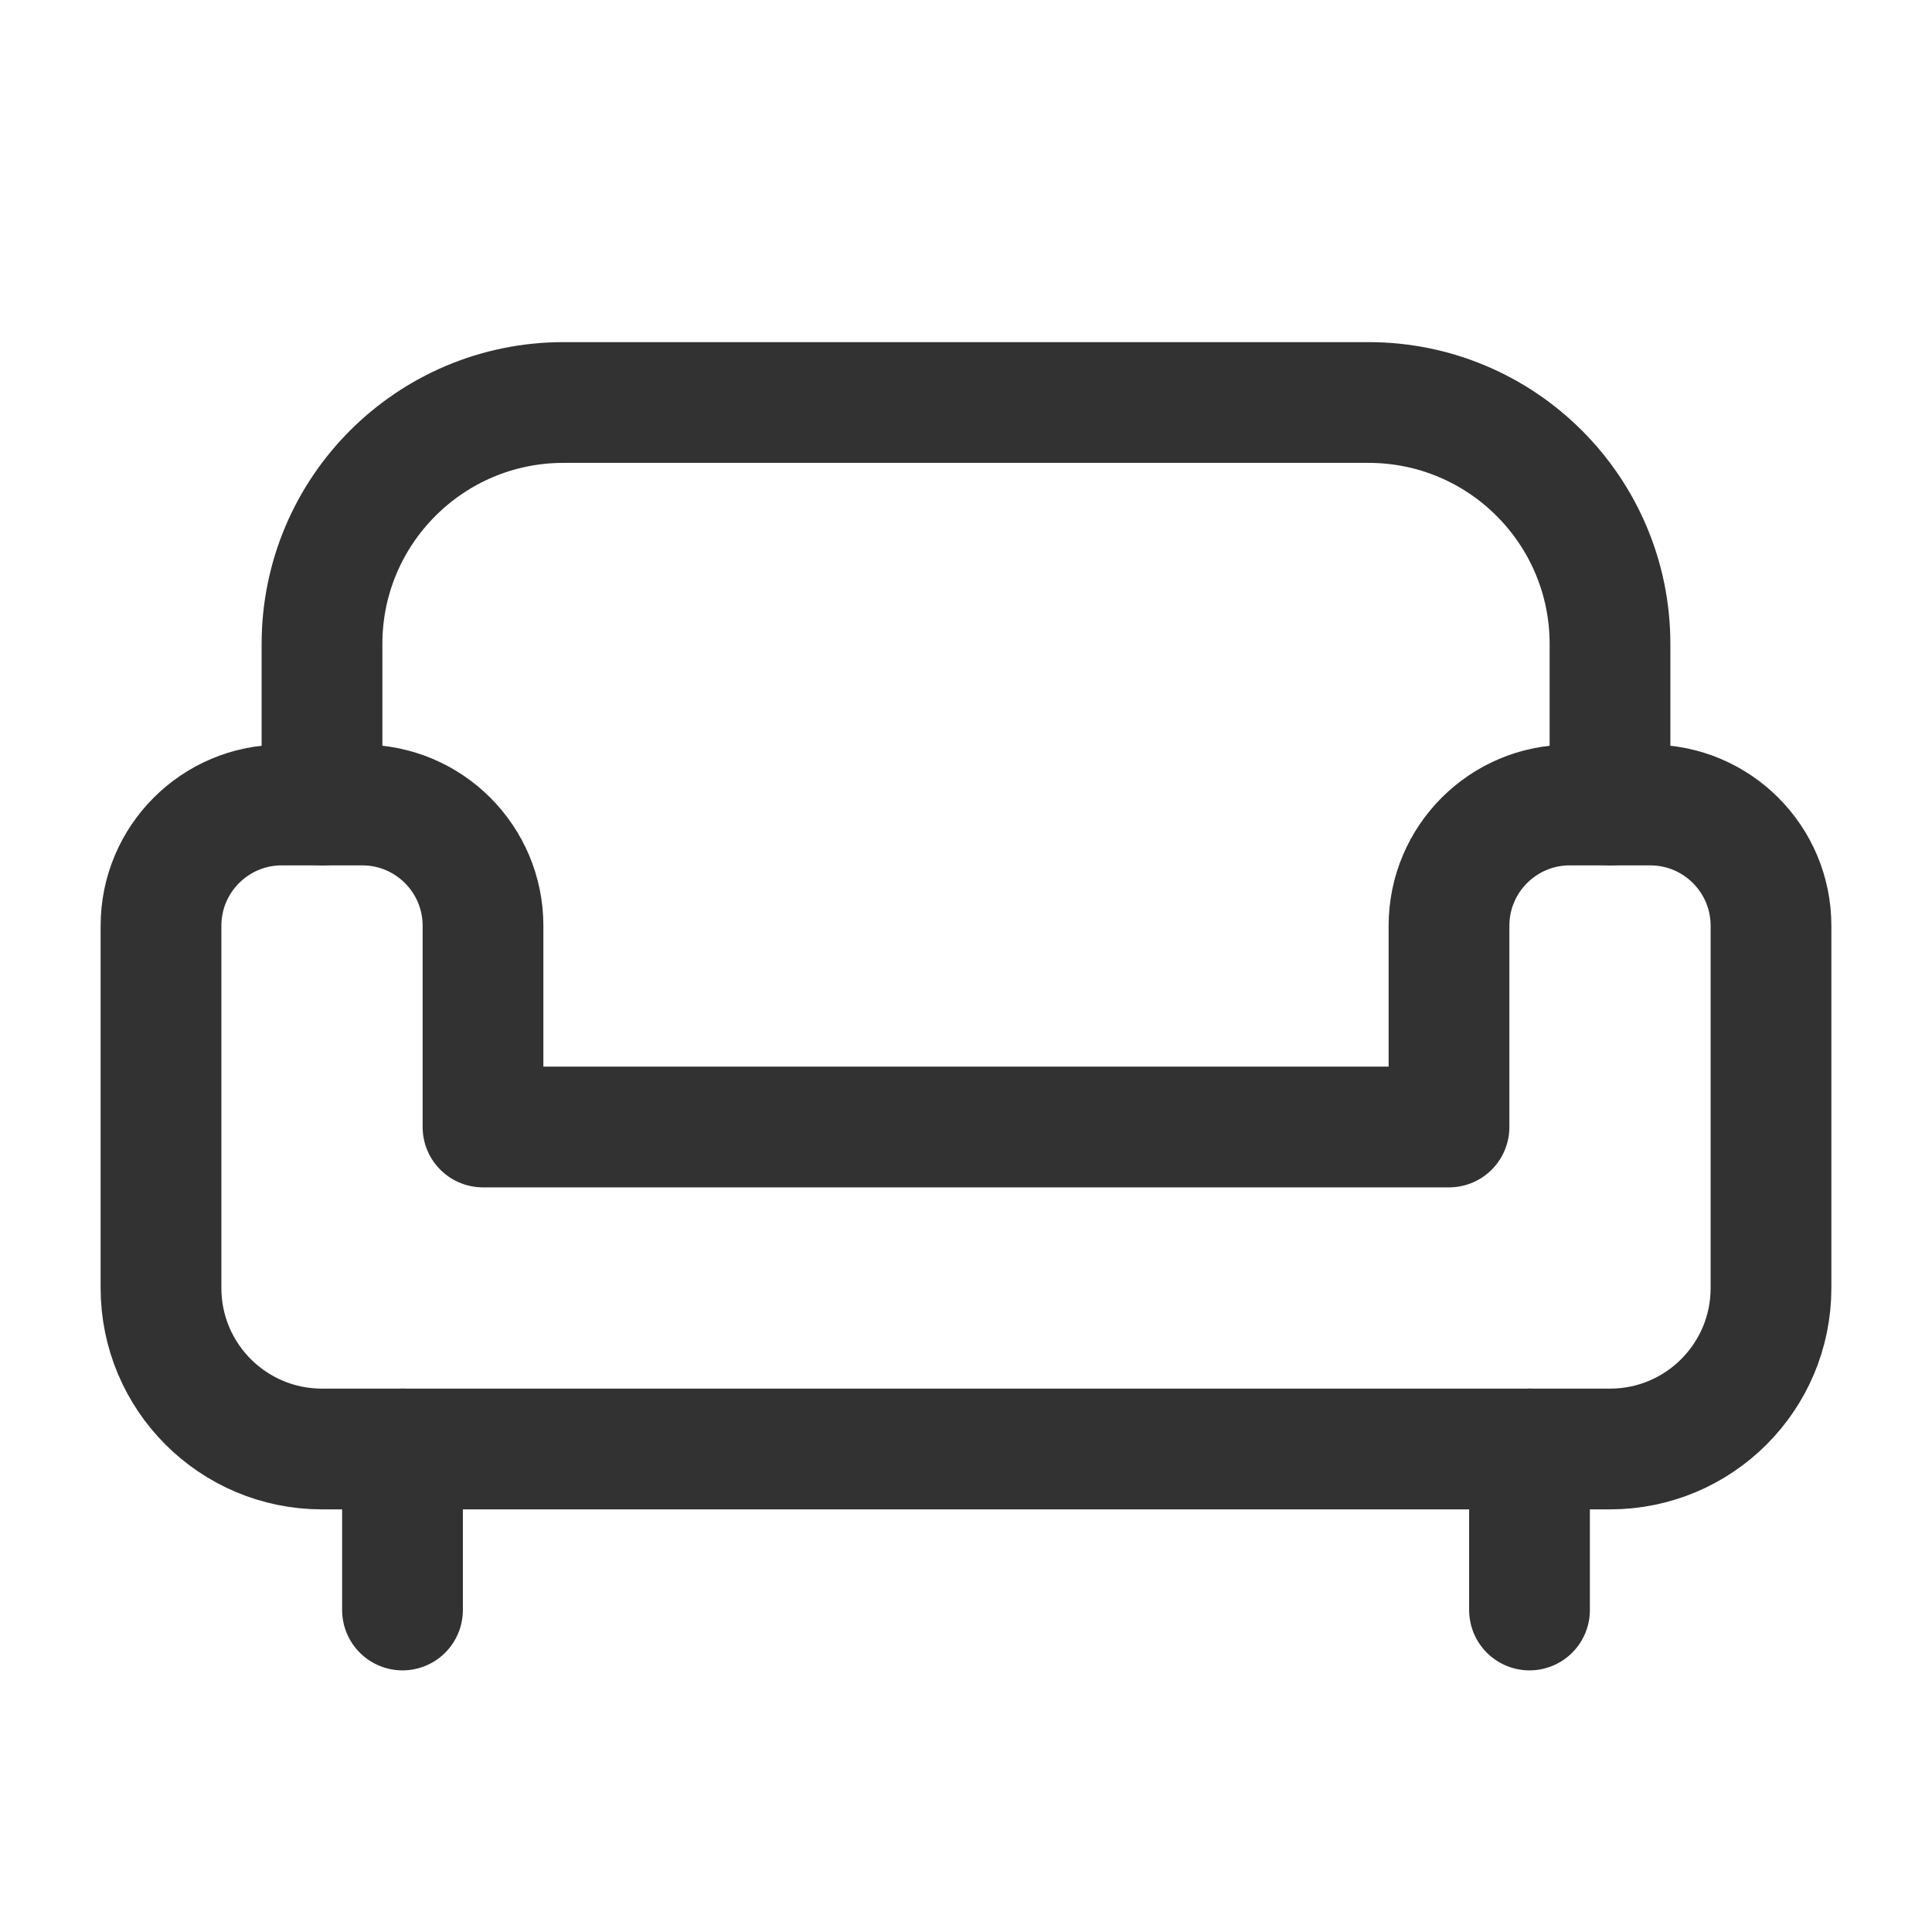
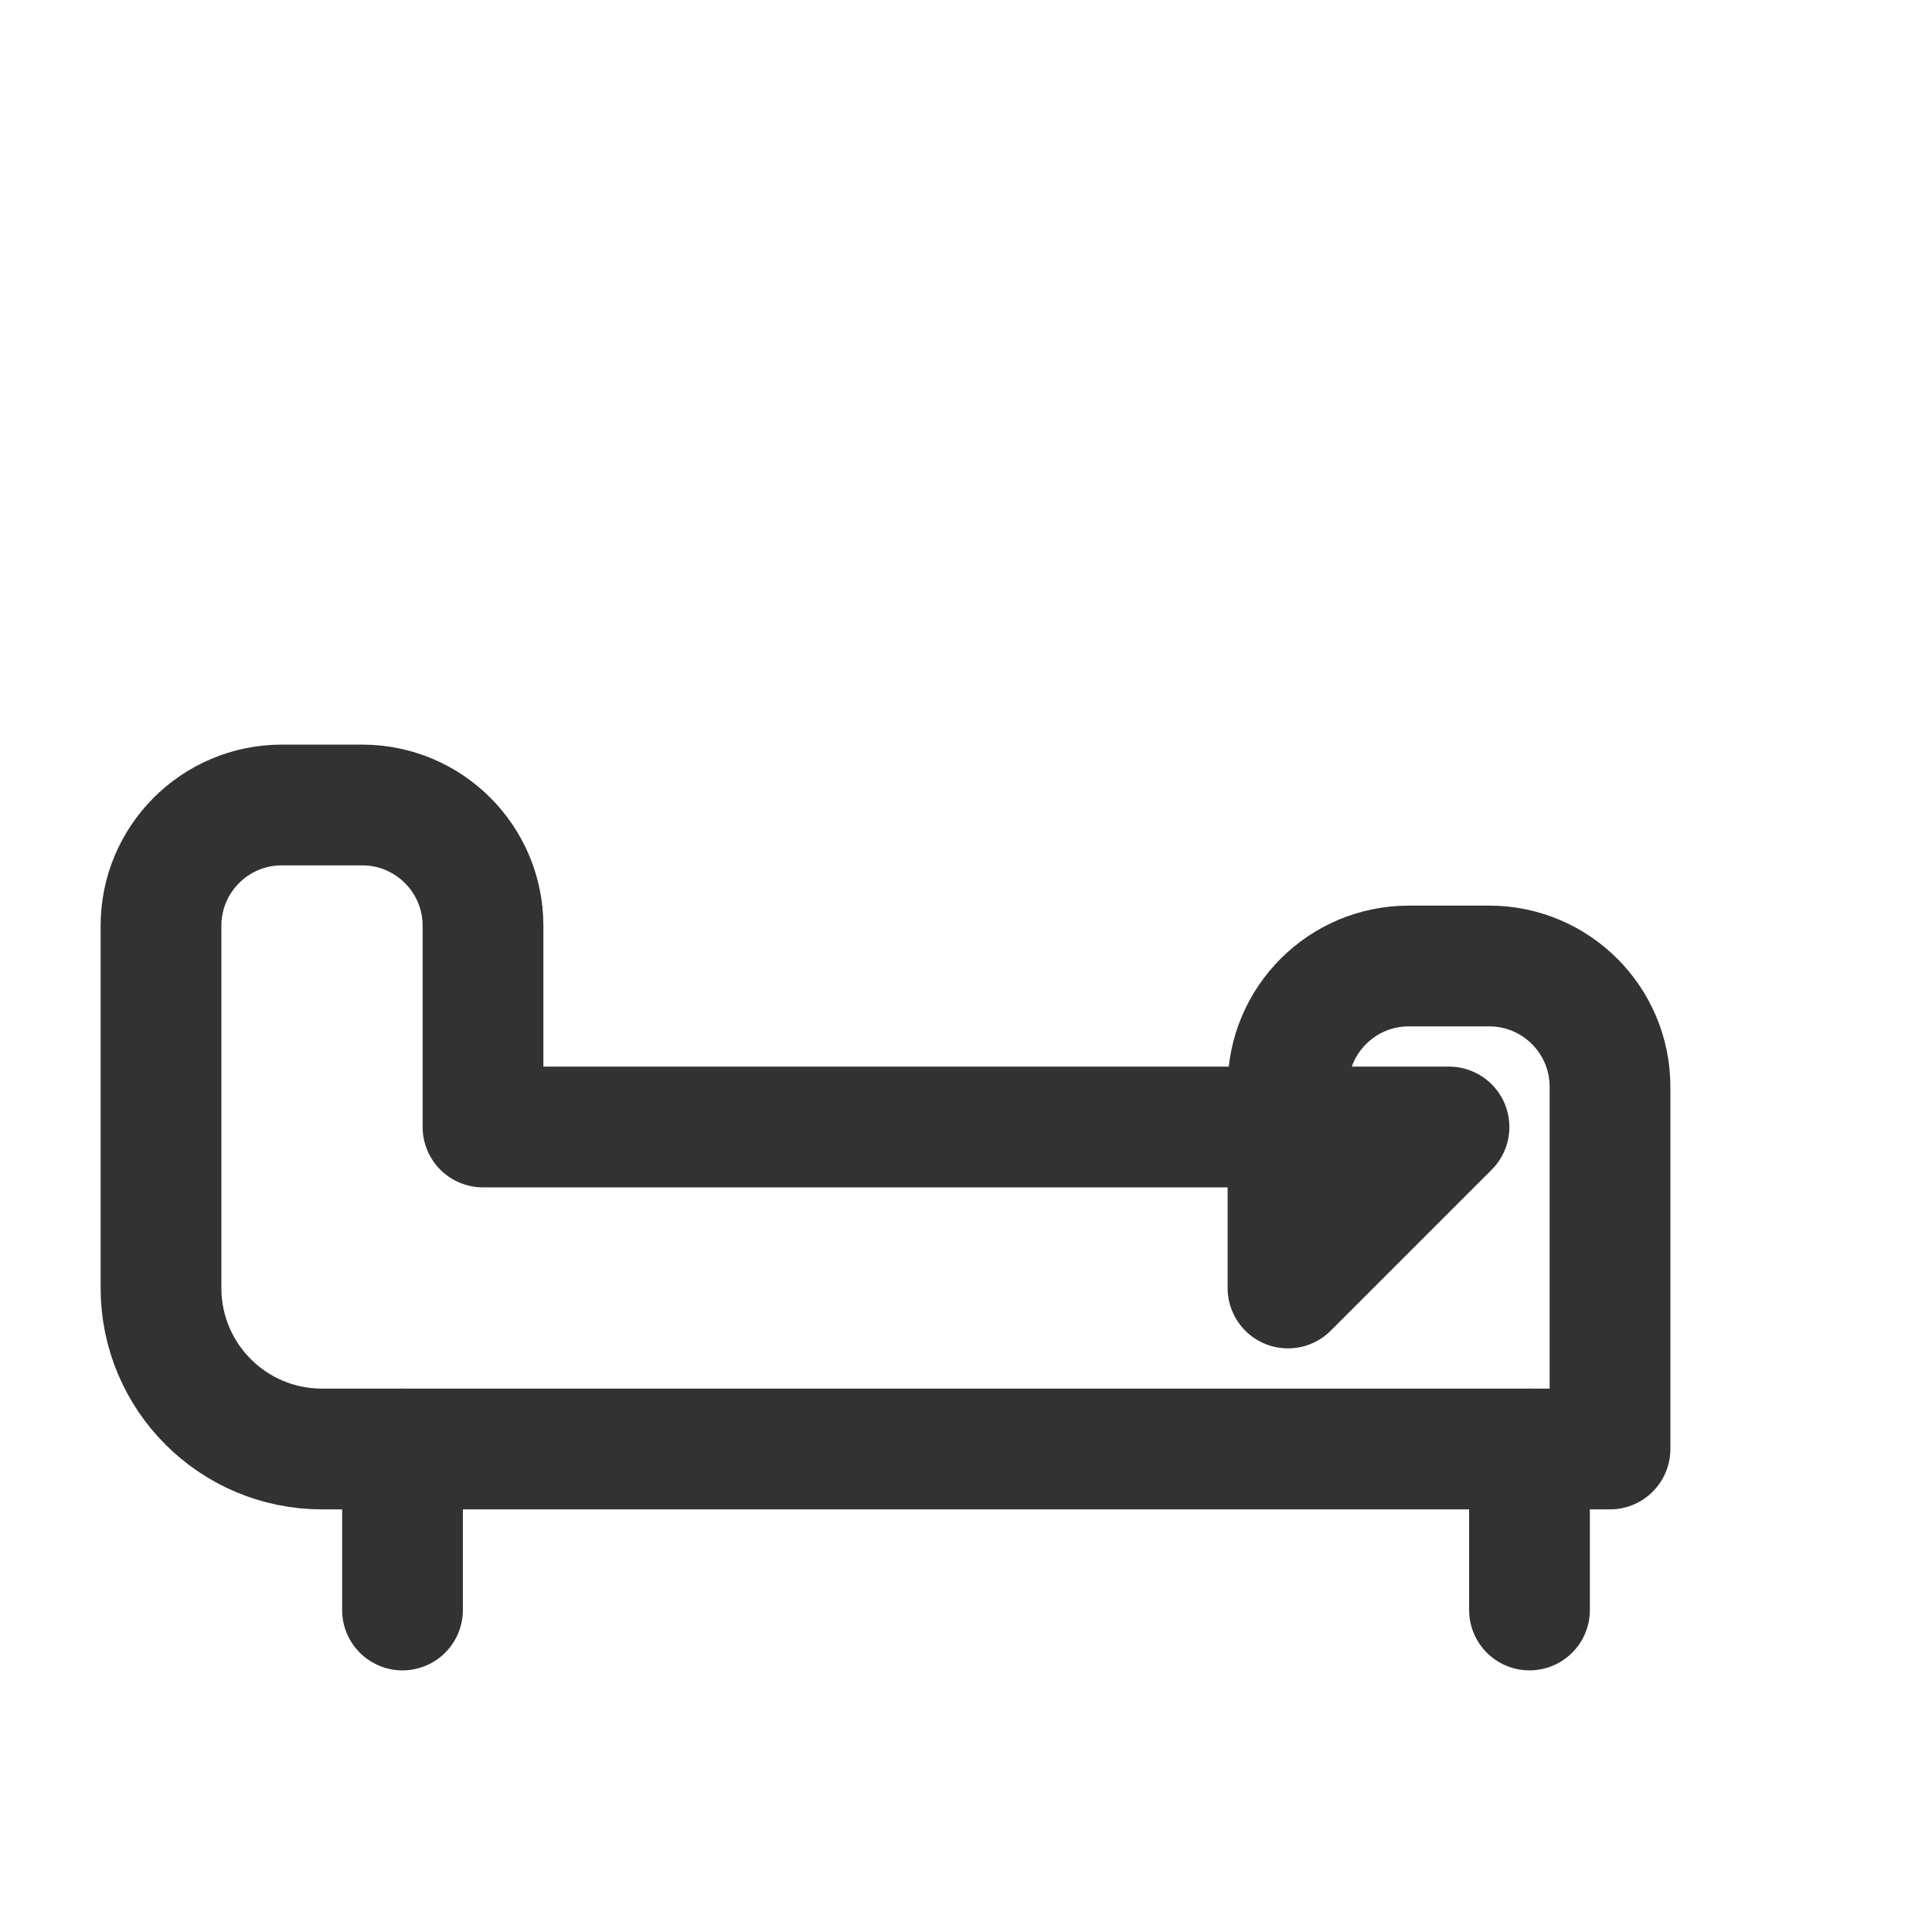
<svg xmlns="http://www.w3.org/2000/svg" version="1.1" viewBox="0 0 24 24">
  <g stroke-linecap="round" stroke-width="1.5" stroke="#323232" fill="none" stroke-linejoin="round">
-     <path d="M18,14h-12v-2.5c0,-0.828 -0.672,-1.5 -1.5,-1.5h-1c-0.828,0 -1.5,0.672 -1.5,1.5v4.5c0,1.105 0.895,2 2,2h16c1.105,0 2,-0.895 2,-2v-4.5c0,-0.828 -0.672,-1.5 -1.5,-1.5h-1c-0.828,0 -1.5,0.672 -1.5,1.5v2.5Z" />
+     <path d="M18,14h-12v-2.5c0,-0.828 -0.672,-1.5 -1.5,-1.5h-1c-0.828,0 -1.5,0.672 -1.5,1.5v4.5c0,1.105 0.895,2 2,2h16v-4.5c0,-0.828 -0.672,-1.5 -1.5,-1.5h-1c-0.828,0 -1.5,0.672 -1.5,1.5v2.5Z" />
    <path d="M5,18v2" />
    <path d="M19,18v2" />
-     <path d="M4,10v-2c0,-1.657 1.343,-3 3,-3h10c1.657,0 3,1.343 3,3v2" />
  </g>
-   <path fill="none" d="M0,0h24v24h-24Z" />
</svg>